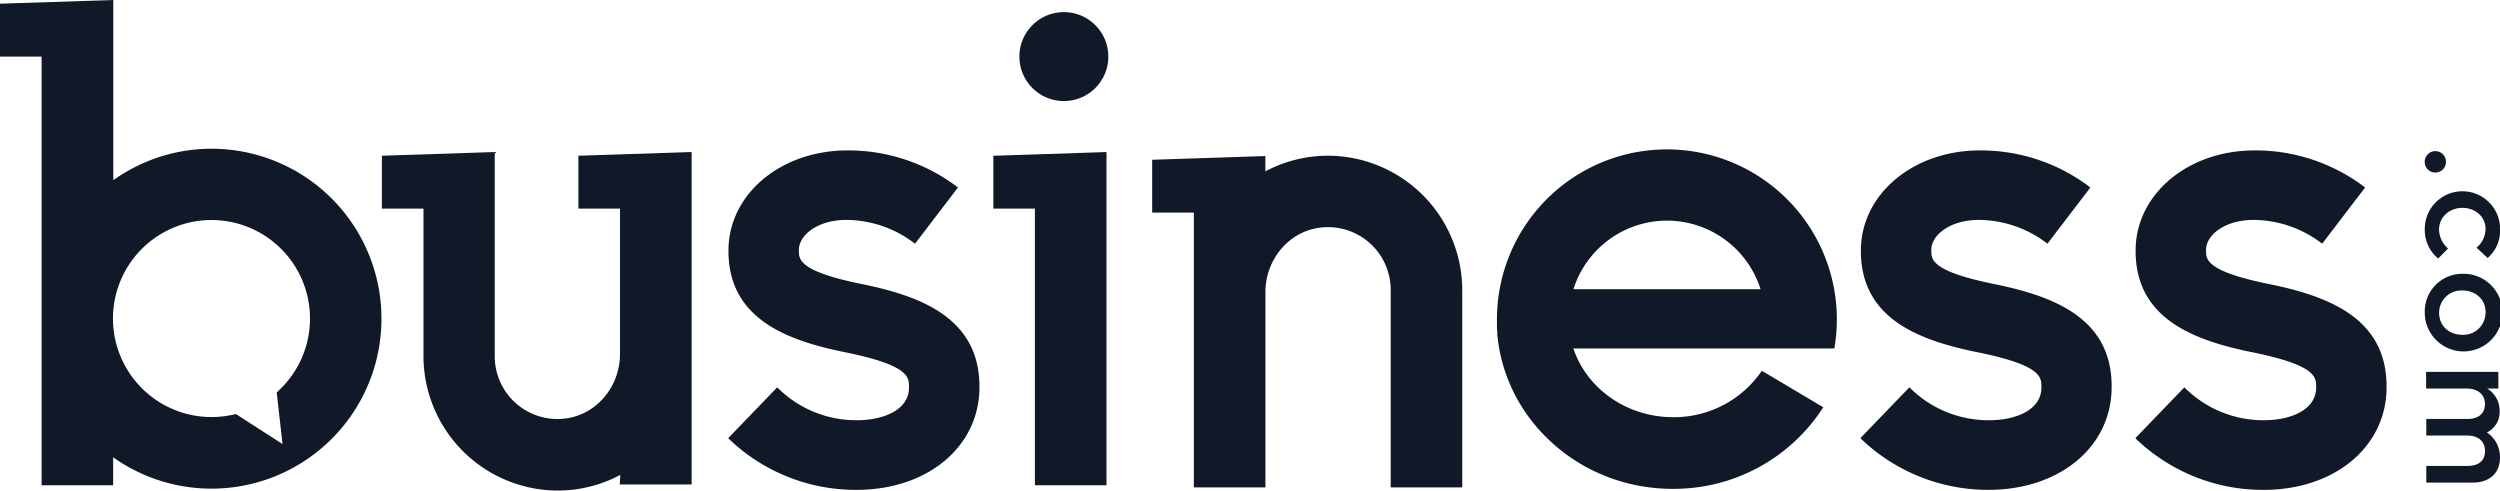
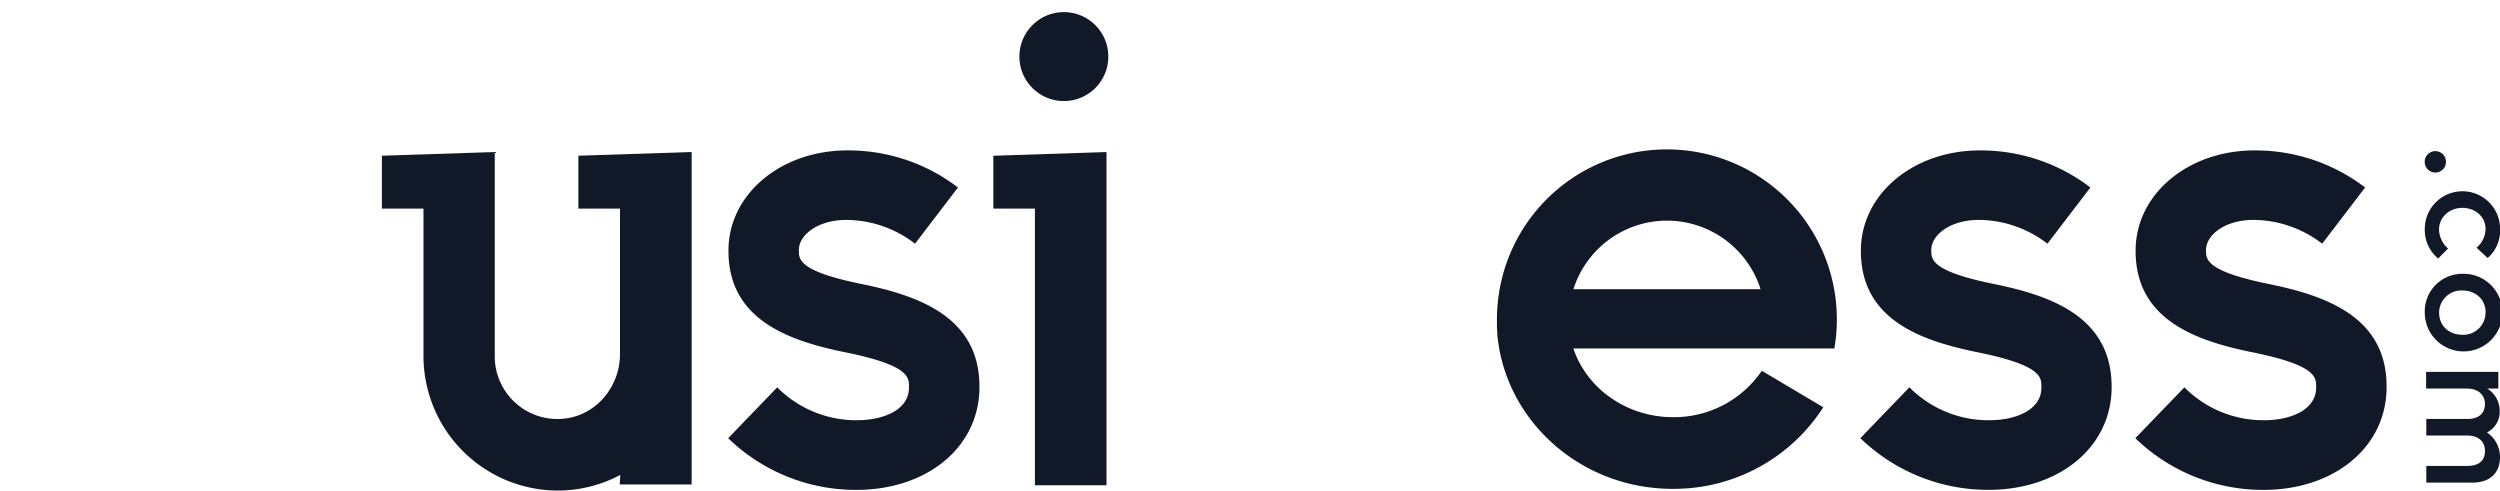
<svg xmlns="http://www.w3.org/2000/svg" xmlns:ns1="http://sodipodi.sourceforge.net/DTD/sodipodi-0.dtd" xmlns:ns2="http://www.inkscape.org/namespaces/inkscape" id="Layer_1" viewBox="0 0 674.29 132.31" version="1.1" ns1:docname="Business.com Logo.svg" ns2:version="0.92.2 2405546, 2018-03-11">
  <ns1:namedview pagecolor="#ffffff" bordercolor="#666666" borderopacity="1" objecttolerance="10" gridtolerance="10" guidetolerance="10" ns2:pageopacity="0" ns2:pageshadow="2" ns2:window-width="1920" ns2:window-height="1020" id="namedview118" showgrid="false" ns2:zoom="2.5478652" ns2:cx="337.14499" ns2:cy="66.154999" ns2:window-x="0" ns2:window-y="0" ns2:window-maximized="1" ns2:current-layer="g135" />
  <defs id="defs87">
  </defs>
  <title id="title89">BDC Logo</title>
  <g id="g135">
-     <path id="path91" d="M60.56,40.25a45.68,45.68,0,0,0-30,8.35V0L0,1V15.26H11.22V130.89h19.3v-7.55A45.84,45.84,0,1,0,60.56,40.25Zm14.07,65.58,1.57,13.93-12.59-8.1A26.57,26.57,0,1,1,74.63,105.83Z" fill="#111827" />
    <path id="path93" d="M167.16,130.66h19.39V41L156,42V56.27h11.22V95.53c0,8.58-6.15,16.24-14.67,17.34a16.91,16.91,0,0,1-19.11-16.75V41L103,42V56.27h11.22V96.12a36.3,36.3,0,0,0,36.19,36.19h0a35.86,35.86,0,0,0,16.89-4.22h0" fill="#111827" />
-     <path id="path95" d="M358.18,42h0a35.86,35.86,0,0,0-16.89,4.22V42.09l-30.53,1V57.35H322v74.1h19.31V78.74c0-8.58,6.15-16.24,14.67-17.33a16.91,16.91,0,0,1,19.11,16.75v53.3h19.3V78.15A36.3,36.3,0,0,0,358.18,42Z" fill="#111827" />
    <polygon id="polygon97" points="267.92 42.01 267.92 56.27 279.13 56.27 279.13 130.89 298.44 130.89 298.44 41.01 267.92 42.01" fill="#111827" />
    <circle id="circle99" r="12" cy="15.26" cx="286.94" fill="#111827" />
    <path id="path101" d="M232.29,76.58c-16.82-3.42-16.82-6.63-16.82-9V67.39c0-3.89,4.92-8.08,12.87-8.08a30.61,30.61,0,0,1,18.46,6.42l11.58-15.16a48.64,48.64,0,0,0-29.83-10c-18,0-32.07,11.85-32.07,27V67.7c0,18.45,16,24.17,31.56,27.33,17.13,3.48,17.13,6.7,17.13,9.29v0.21c0,6.09-7,8.81-14,8.81a30,30,0,0,1-21.54-8.87l-13.23,13.72a49.49,49.49,0,0,0,34.56,13.94c19.24,0,33.21-11.65,33.21-27.7v-0.21C264.15,85.57,248,79.78,232.29,76.58Z" fill="#111827" />
-     <path id="path103" d="M537.72,76.58c-16.82-3.42-16.82-6.63-16.82-9V67.39c0-3.89,4.92-8.08,12.87-8.08a30.61,30.61,0,0,1,18.46,6.42l11.58-15.16a48.64,48.64,0,0,0-29.83-10c-18,0-32.07,11.85-32.07,27V67.7c0,18.45,16,24.17,31.56,27.33,17.13,3.48,17.13,6.7,17.13,9.29v0.21c0,6.09-7,8.81-14,8.81A30,30,0,0,1,515,104.46l-13.23,13.72a49.49,49.49,0,0,0,34.56,13.94c19.24,0,33.21-11.65,33.21-27.7v-0.21C569.58,85.57,553.47,79.78,537.72,76.58Z" fill="#111827" />
+     <path id="path103" d="M537.72,76.58c-16.82-3.42-16.82-6.63-16.82-9V67.39c0-3.89,4.92-8.08,12.87-8.08a30.61,30.61,0,0,1,18.46,6.42l11.58-15.16a48.64,48.64,0,0,0-29.83-10c-18,0-32.07,11.85-32.07,27V67.7c0,18.45,16,24.17,31.56,27.33,17.13,3.48,17.13,6.7,17.13,9.29v0.21c0,6.09-7,8.81-14,8.81A30,30,0,0,1,515,104.46l-13.23,13.72a49.49,49.49,0,0,0,34.56,13.94c19.24,0,33.21-11.65,33.21-27.7C569.58,85.57,553.47,79.78,537.72,76.58Z" fill="#111827" />
    <path id="path105" d="M611.84,76.58C595,73.15,595,69.94,595,67.6V67.39c0-3.89,4.92-8.08,12.87-8.08a30.61,30.61,0,0,1,18.46,6.42l11.58-15.16a48.64,48.64,0,0,0-29.83-10c-18,0-32.07,11.85-32.07,27V67.7c0,18.45,16,24.17,31.56,27.33,17.13,3.48,17.13,6.7,17.13,9.29v0.21c0,6.09-7,8.81-14,8.81a30,30,0,0,1-21.54-8.87l-13.23,13.72a49.49,49.49,0,0,0,34.56,13.94c19.24,0,33.21-11.65,33.21-27.7v-0.21C643.7,85.57,627.59,79.78,611.84,76.58Z" fill="#111827" />
    <path id="path107" d="M654,61.75a10.16,10.16,0,1,1,20.32,0,9.83,9.83,0,0,1-3.36,7.84l-3-2.79a6.62,6.62,0,0,0,2.43-5.09c0-3.27-2.8-5.65-6.23-5.65s-6.31,2.42-6.31,5.87a6.93,6.93,0,0,0,2.43,5.09l-2.66,2.71A10,10,0,0,1,654,61.75Z" fill="#111827" />
    <path id="path109" d="M654,84.26a10.12,10.12,0,0,1,10.11-10.41A10.47,10.47,0,1,1,654,84.26Zm16.41,0c0-3.6-2.8-5.91-6.23-5.91a6,6,0,0,0-6.31,6c0,3.64,2.8,5.95,6.23,5.95A6,6,0,0,0,670.39,84.26Z" fill="#111827" />
    <path id="path111" d="M674.29,123.29c0,4.27-2.69,6.88-7.45,6.88H654.41v-4.5h11.07c3.1,0,4.76-1.45,4.76-4s-1.7-4.2-4.83-4.2h-11V113h11.1c3,0,4.72-1.49,4.72-4s-1.84-4.2-4.87-4.2h-11v-4.5h19.48v4.5h-3a7,7,0,0,1,3.36,6,6.18,6.18,0,0,1-3.43,5.84A8,8,0,0,1,674.29,123.29Z" fill="#111827" />
    <ellipse id="ellipse113" ry="2.9" rx="2.88" cy="43.65" cx="656.85" fill="#111827" />
    <path id="path115" d="M494.75,94a45.84,45.84,0,1,0-91-8s0,0.07,0,.1h0c0,0.23,0,.45,0,0.68,0,0.46,0,.91,0,1.37s0.06,1,.1,1.52c0,0.17,0,.35,0,0.52,0,0.53.11,1.06,0.18,1.58,0,0.17,0,.35.07,0.52,0.06,0.46.13,0.92,0.21,1.38,0,0.12,0,.23.05,0.35h0c3.9,21.49,23.35,37.83,46.78,37.83a47.88,47.88,0,0,0,40.63-22L475.19,100a28.63,28.63,0,0,1-23.93,12.52c-12.61,0-23.31-7.8-26.9-18.53h70.38ZM449.61,59.51A26.48,26.48,0,0,1,474.85,78H424.38A26.48,26.48,0,0,1,449.61,59.51Z" fill="#111827" />
  </g>
</svg>